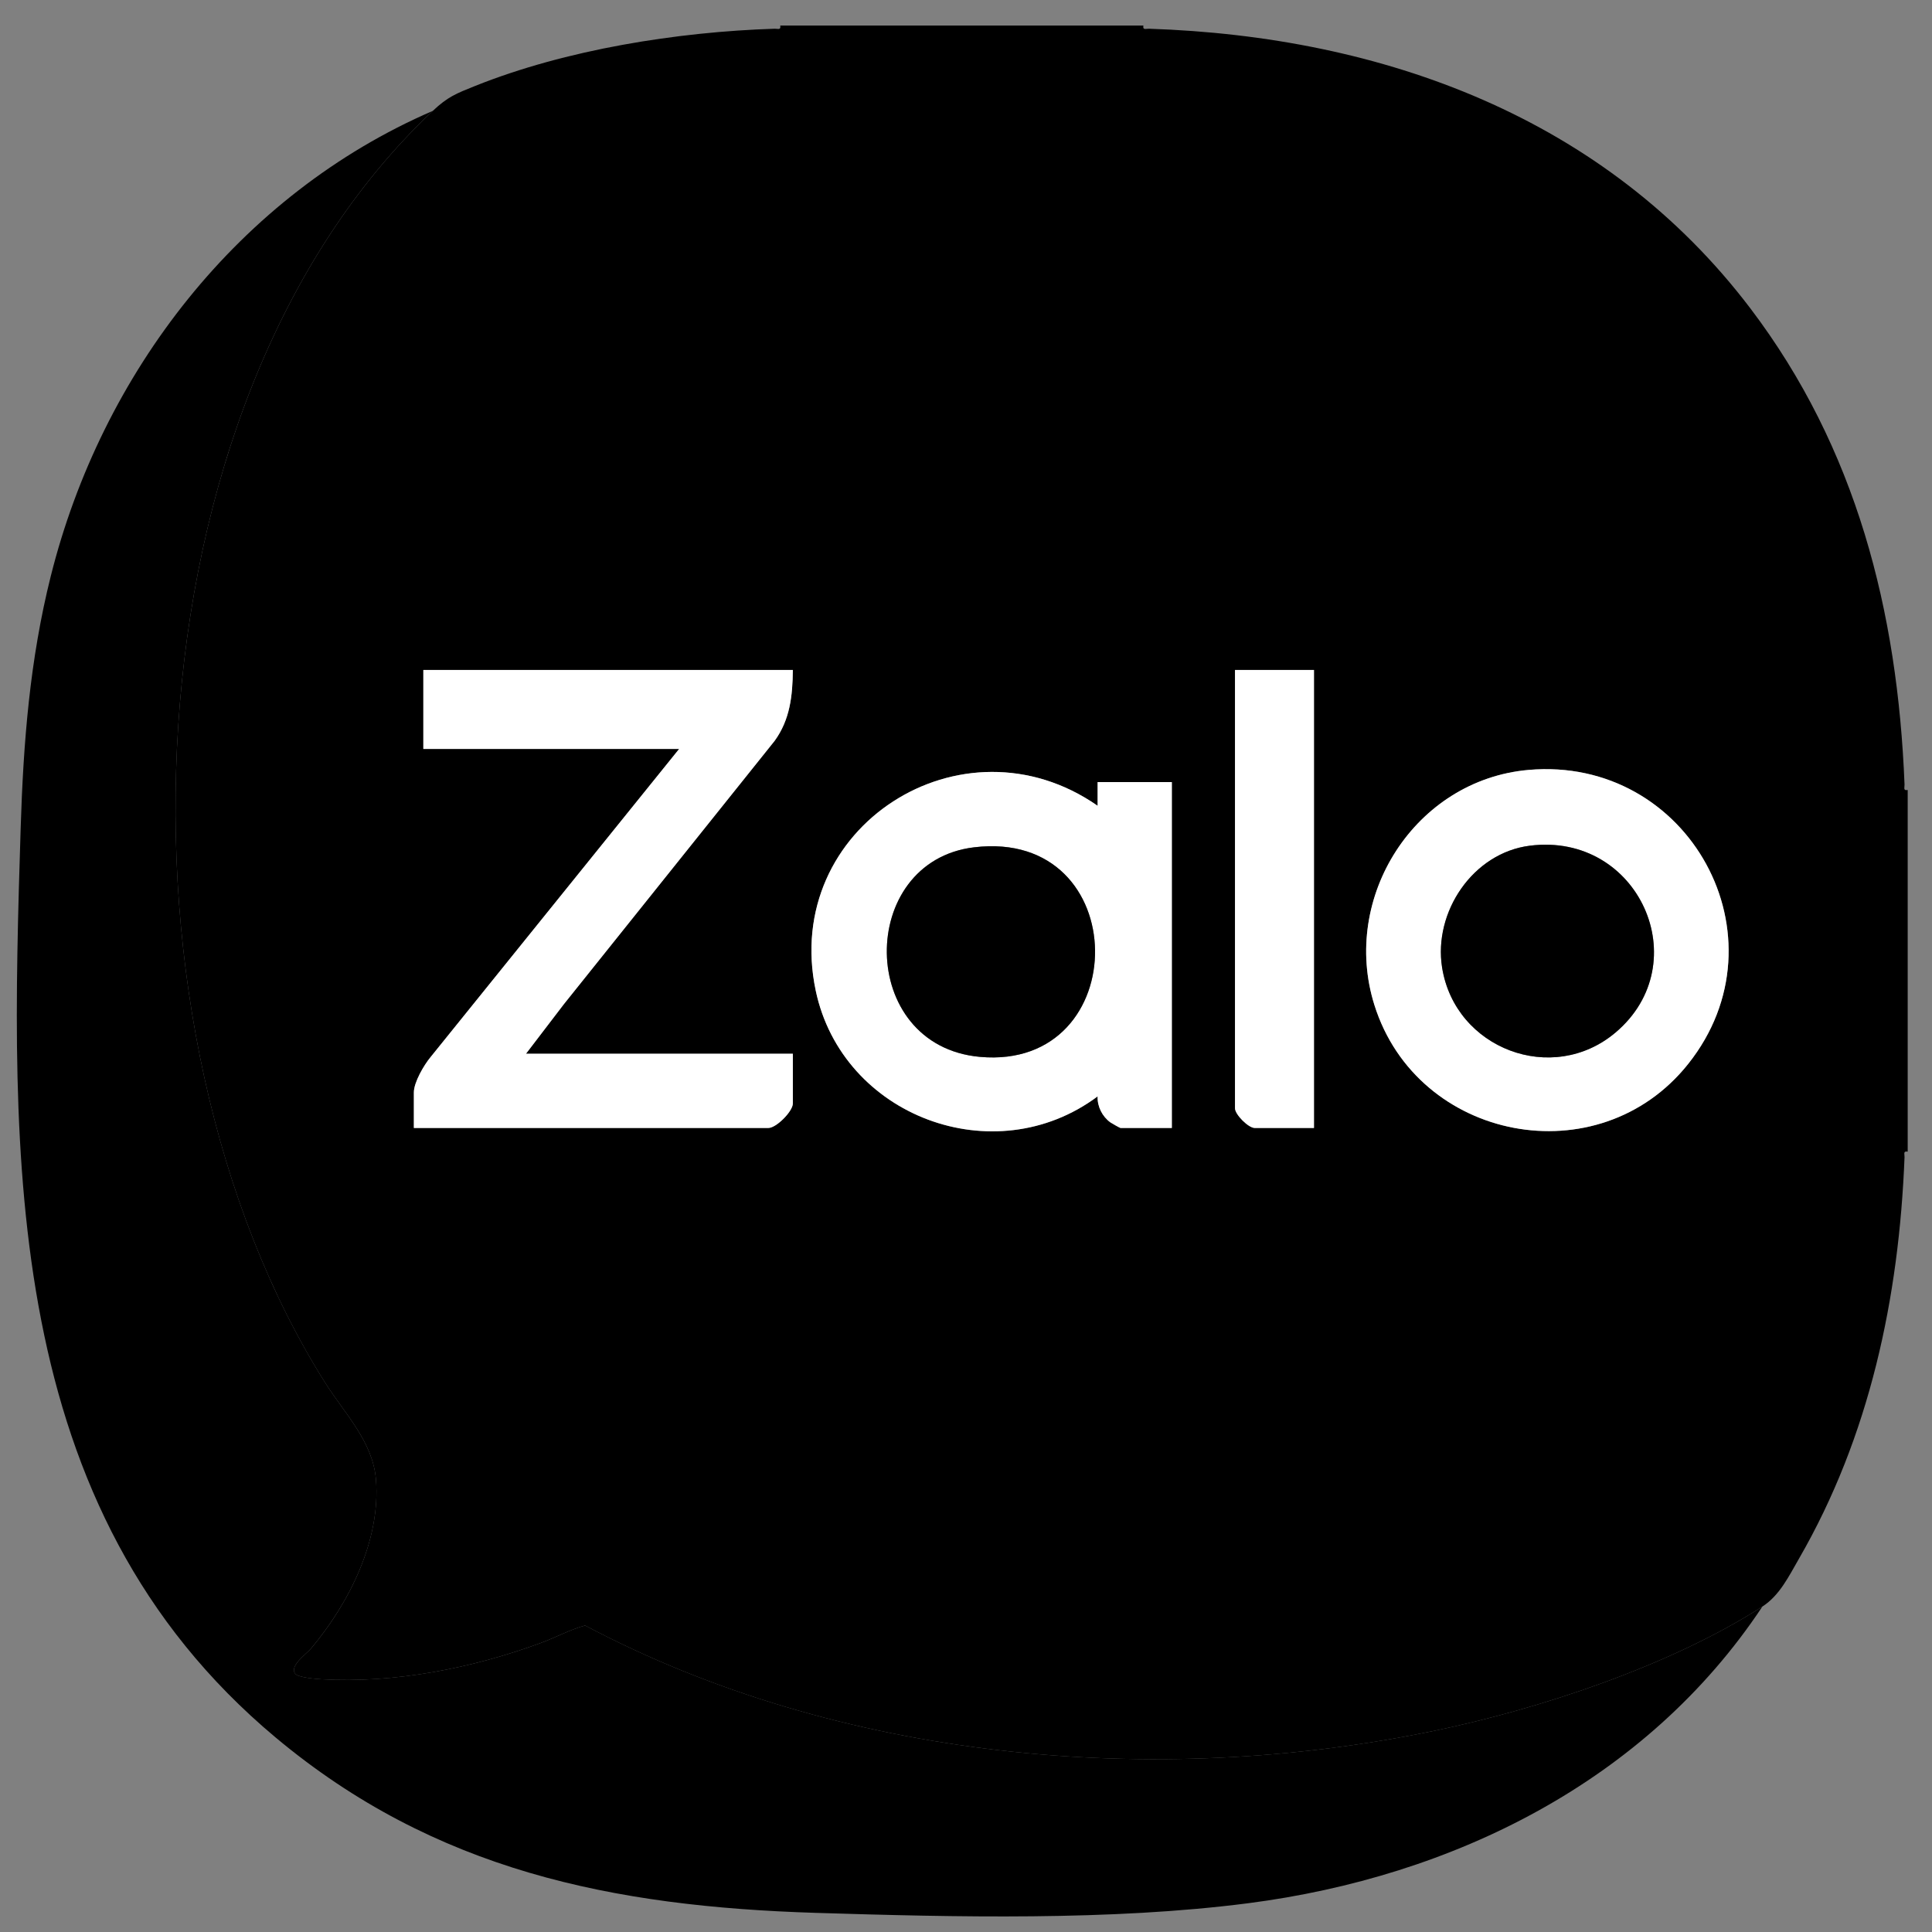
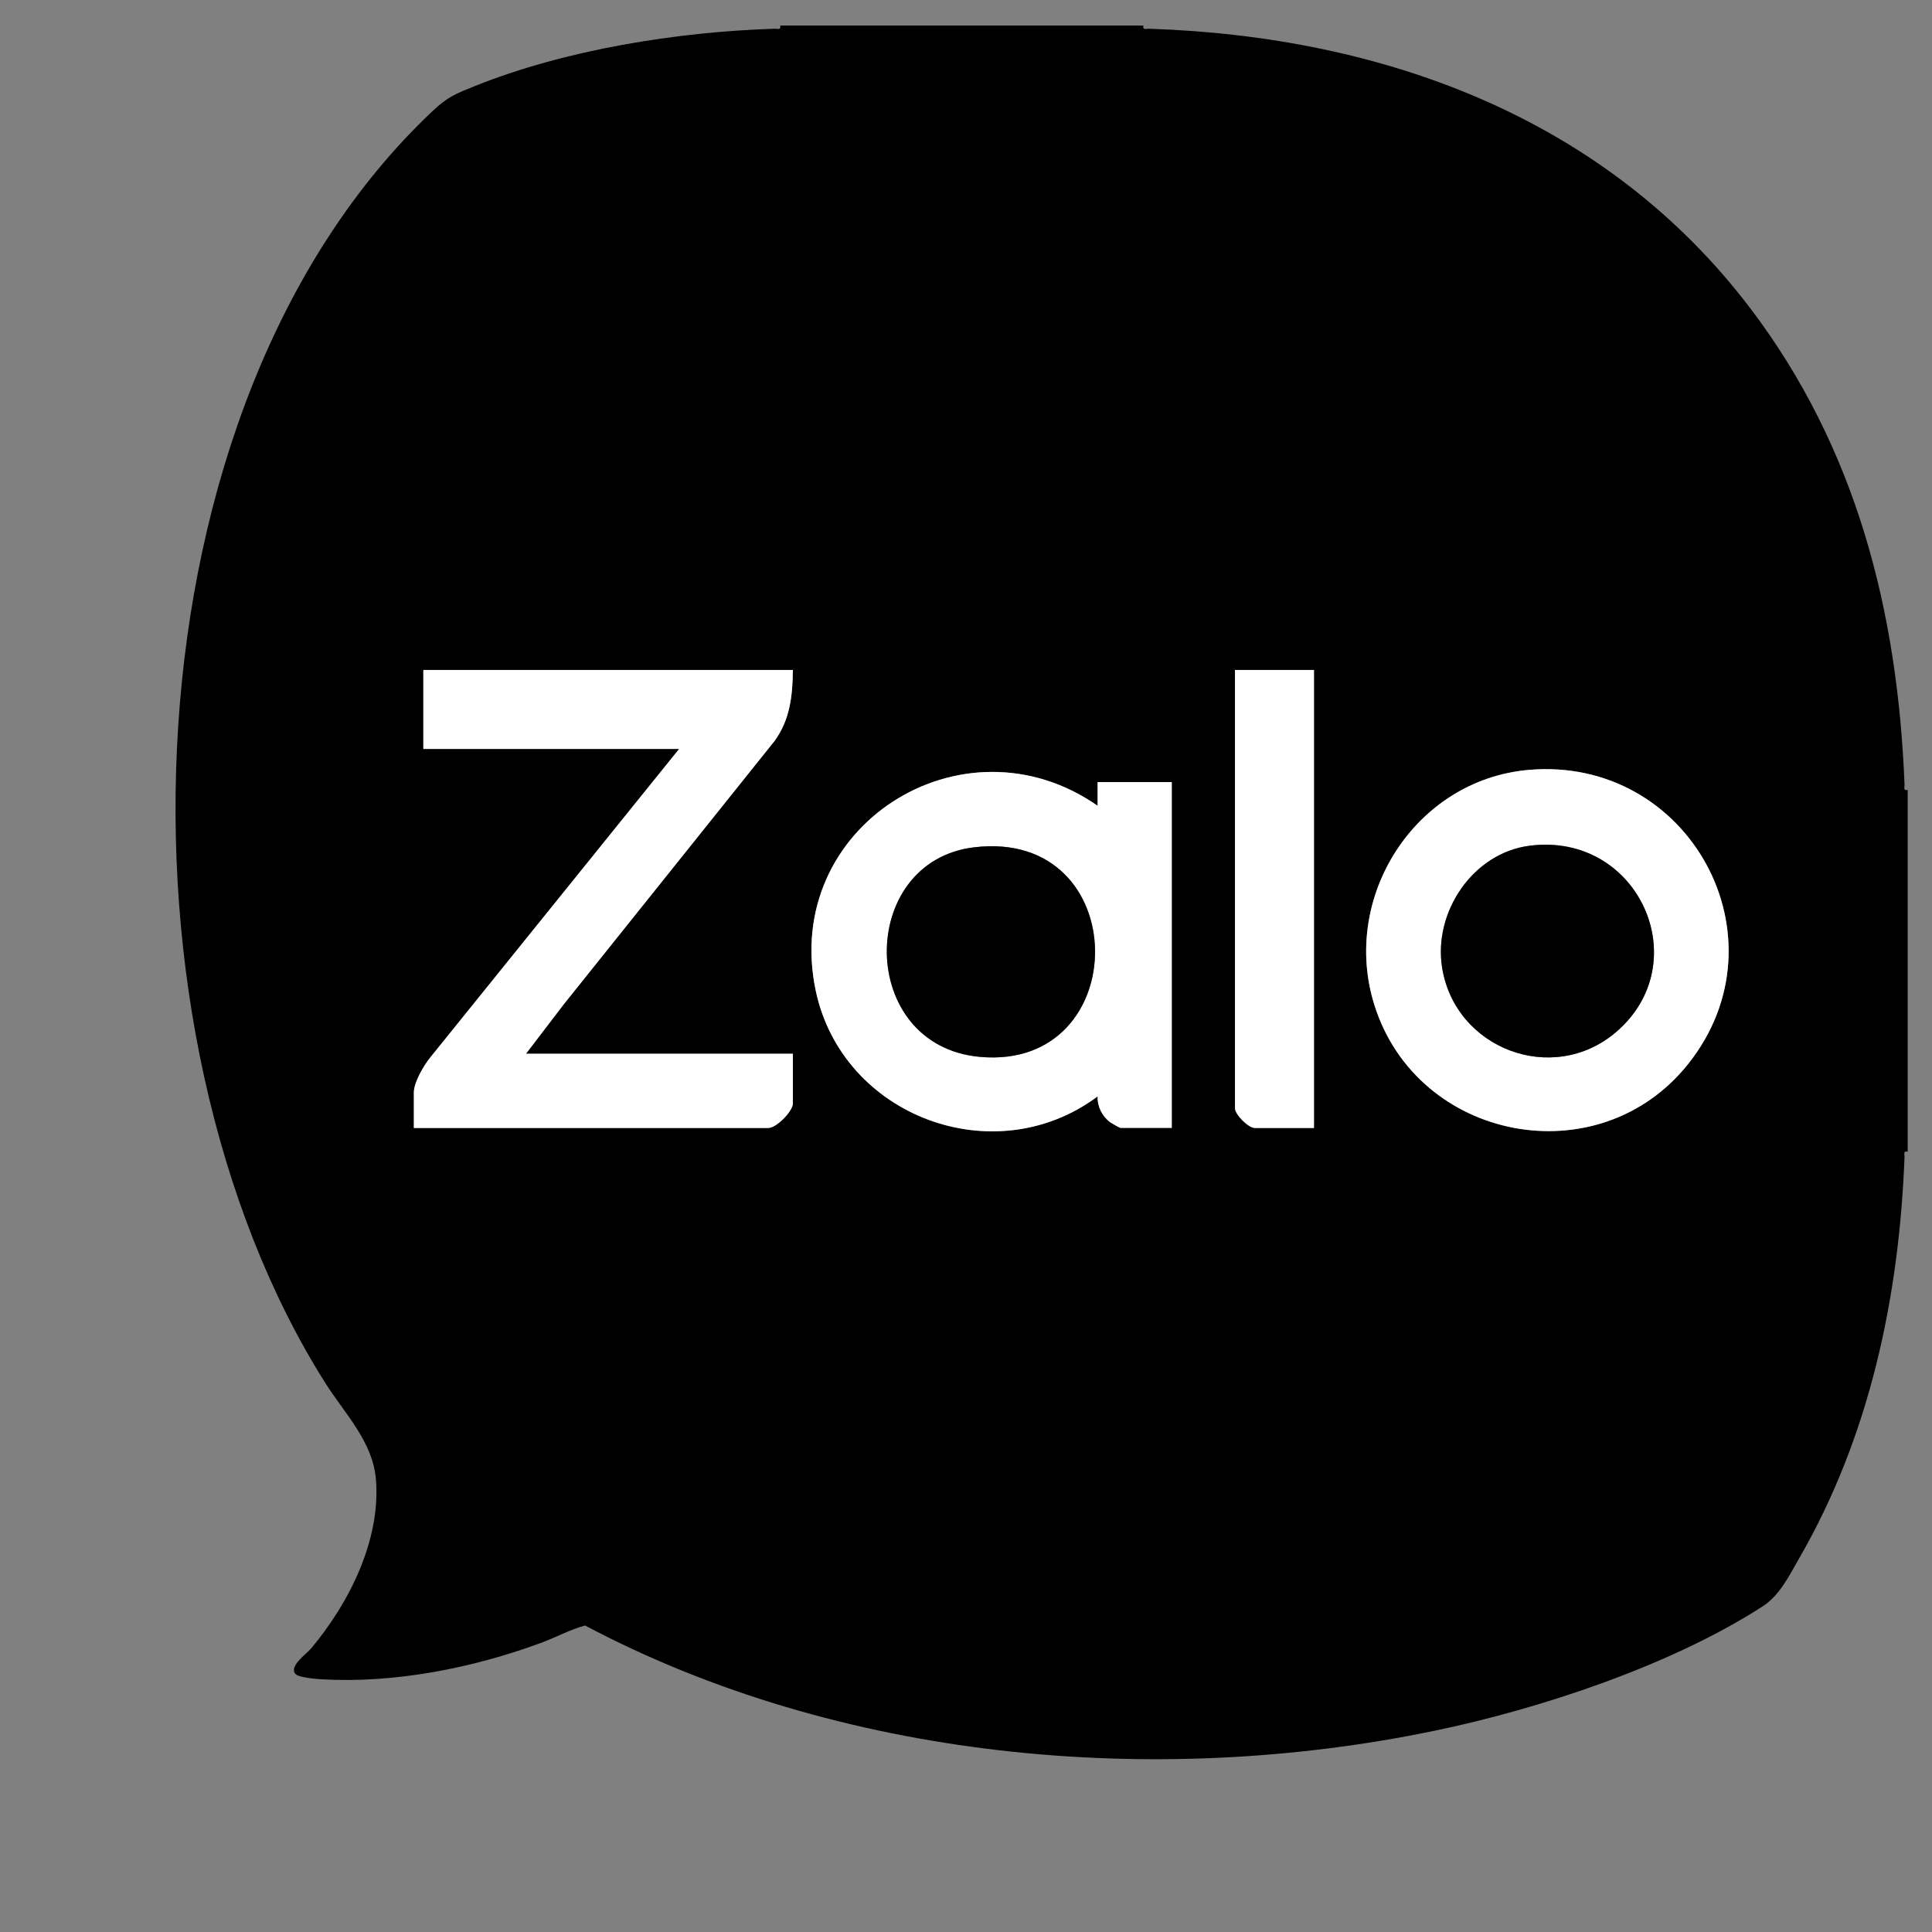
<svg xmlns="http://www.w3.org/2000/svg" width="74" height="74" viewBox="0 0 74 74" fill="none">
  <rect x="0" y="0" width="74" height="74" fill="#808080" stroke="none" />
-   <path d="M43.795 0.979C43.761 1.162 43.888 1.097 44.004 1.1C52.985 1.396 61.503 4.511 67.045 11.814C71.1 17.159 72.684 23.4 72.948 30.049C72.953 30.165 72.886 30.292 73.069 30.258V44.111C72.886 44.077 72.953 44.204 72.948 44.32C72.737 49.712 71.613 55.012 68.906 59.699C68.517 60.373 68.164 61.109 67.504 61.534C64.009 63.787 59 65.451 54.935 66.294C44.208 68.518 32.131 67.409 22.408 62.26C21.834 62.417 21.288 62.717 20.721 62.926C18.11 63.891 15.108 64.484 12.31 64.32C12.098 64.308 11.422 64.253 11.309 64.11C11.072 63.809 11.731 63.359 11.919 63.136C13.371 61.404 14.589 58.991 14.399 56.665C14.28 55.217 13.206 54.15 12.463 52.976C3.95 39.51 4.573 15.55 16.578 4.246C17.153 3.704 17.471 3.584 18.196 3.293C21.672 1.9 25.934 1.22 29.675 1.1C29.791 1.097 29.918 1.162 29.885 0.979H43.796H43.795ZM30.368 25.661H16.215V28.686H26.013L16.493 40.488C16.24 40.791 15.852 41.452 15.852 41.843V43.204H29.43C29.737 43.204 30.368 42.563 30.368 42.267V40.361H20.146L21.6 38.458L29.668 28.379C30.262 27.563 30.358 26.646 30.368 25.661ZM50.328 25.661H47.303V42.448C47.303 42.688 47.817 43.204 48.059 43.204H50.328V25.661ZM58.541 29.49C54.2 29.875 51.341 34.365 52.644 38.498C54.289 43.72 61.231 45.06 64.66 40.752C68.519 35.906 64.688 28.946 58.541 29.49ZM42.041 30.863C36.863 27.256 29.921 31.677 31.244 37.942C32.263 42.764 38.087 44.945 42.041 41.994C42.025 42.379 42.219 42.764 42.529 42.989C42.576 43.023 42.896 43.204 42.918 43.204H44.884V29.956H42.041V30.863Z" fill="black" />
-   <path d="M16.578 4.246C4.573 15.549 3.95 39.51 12.464 52.975C13.206 54.15 14.28 55.216 14.4 56.665C14.59 58.991 13.371 61.403 11.919 63.135C11.732 63.358 11.072 63.808 11.31 64.11C11.423 64.252 12.1 64.307 12.311 64.319C15.109 64.483 18.11 63.891 20.722 62.926C21.289 62.717 21.835 62.416 22.409 62.259C32.132 67.408 44.209 68.518 54.936 66.293C59.001 65.451 64.009 63.786 67.505 61.533C63.062 68.228 55.659 71.883 47.809 72.898C42.561 73.576 36.556 73.431 31.247 73.267C23.469 73.026 16.653 71.645 10.561 66.553C0.029 57.749 0.399 44.349 0.791 31.74C0.893 28.445 1.142 25.272 1.945 22.066C3.893 14.286 9.159 7.453 16.578 4.246Z" fill="black" />
+   <path d="M43.795 0.979C43.761 1.162 43.888 1.097 44.004 1.1C52.985 1.396 61.503 4.511 67.045 11.814C71.1 17.159 72.684 23.4 72.948 30.049C72.953 30.165 72.886 30.292 73.069 30.258V44.111C72.886 44.077 72.953 44.204 72.948 44.32C72.737 49.712 71.613 55.012 68.906 59.699C68.517 60.373 68.164 61.109 67.504 61.534C64.009 63.787 59 65.451 54.935 66.294C44.208 68.518 32.131 67.409 22.408 62.26C21.834 62.417 21.288 62.717 20.721 62.926C18.11 63.891 15.108 64.484 12.31 64.32C12.098 64.308 11.422 64.253 11.309 64.11C11.072 63.809 11.731 63.359 11.919 63.136C13.371 61.404 14.589 58.991 14.399 56.665C14.28 55.217 13.206 54.15 12.463 52.976C3.95 39.51 4.573 15.55 16.578 4.246C17.153 3.704 17.471 3.584 18.196 3.293C21.672 1.9 25.934 1.22 29.675 1.1C29.791 1.097 29.918 1.162 29.885 0.979H43.796H43.795ZM30.368 25.661H16.215V28.686H26.013L16.493 40.488C16.24 40.791 15.852 41.452 15.852 41.843V43.204H29.43C29.737 43.204 30.368 42.563 30.368 42.267V40.361H20.146L21.6 38.458L29.668 28.379C30.262 27.563 30.358 26.646 30.368 25.661ZM50.328 25.661H47.303V42.448C47.303 42.688 47.817 43.204 48.059 43.204H50.328V25.661ZM58.541 29.49C54.2 29.875 51.341 34.365 52.644 38.498C54.289 43.72 61.231 45.06 64.66 40.752C68.519 35.906 64.688 28.946 58.541 29.49ZM42.041 30.863C36.863 27.256 29.921 31.677 31.244 37.942C32.263 42.764 38.087 44.945 42.041 41.994C42.025 42.379 42.219 42.764 42.529 42.989C42.576 43.023 42.896 43.204 42.918 43.204V29.956H42.041V30.863Z" fill="black" />
  <path d="M30.368 25.661C30.358 26.646 30.262 27.564 29.668 28.379L21.6 38.458L20.146 40.361H30.368V42.267C30.368 42.563 29.737 43.204 29.43 43.204H15.852V41.843C15.852 41.453 16.24 40.791 16.493 40.488L26.013 28.686H16.215V25.661H30.368Z" fill="white" />
  <path d="M42.041 30.863V29.956H44.884V43.204H42.918C42.896 43.204 42.577 43.023 42.529 42.989C42.219 42.764 42.025 42.379 42.041 41.994C38.088 44.945 32.263 42.764 31.244 37.942C29.921 31.677 36.863 27.256 42.041 30.863ZM37.31 32.453C32.812 32.993 32.819 40.056 37.537 40.481C43.456 41.013 43.443 31.716 37.31 32.453Z" fill="white" />
  <path d="M58.541 29.49C64.688 28.946 68.519 35.906 64.66 40.752C61.231 45.06 54.289 43.72 52.644 38.498C51.341 34.365 54.2 29.874 58.541 29.49ZM58.599 32.391C56.41 32.667 54.9 34.934 55.235 37.056C55.728 40.172 59.464 41.59 61.881 39.545C65.016 36.894 62.771 31.867 58.599 32.391Z" fill="white" />
  <path d="M50.328 25.661V43.204H48.059C47.817 43.204 47.303 42.688 47.303 42.448V25.661H50.328Z" fill="white" />
  <path d="M37.31 32.454C43.443 31.717 43.456 41.014 37.536 40.481C32.819 40.057 32.812 32.994 37.31 32.454Z" fill="black" />
  <path d="M58.599 32.392C62.771 31.867 65.016 36.894 61.881 39.546C59.464 41.59 55.729 40.172 55.235 37.056C54.9 34.935 56.41 32.667 58.599 32.392Z" fill="black" />
</svg>